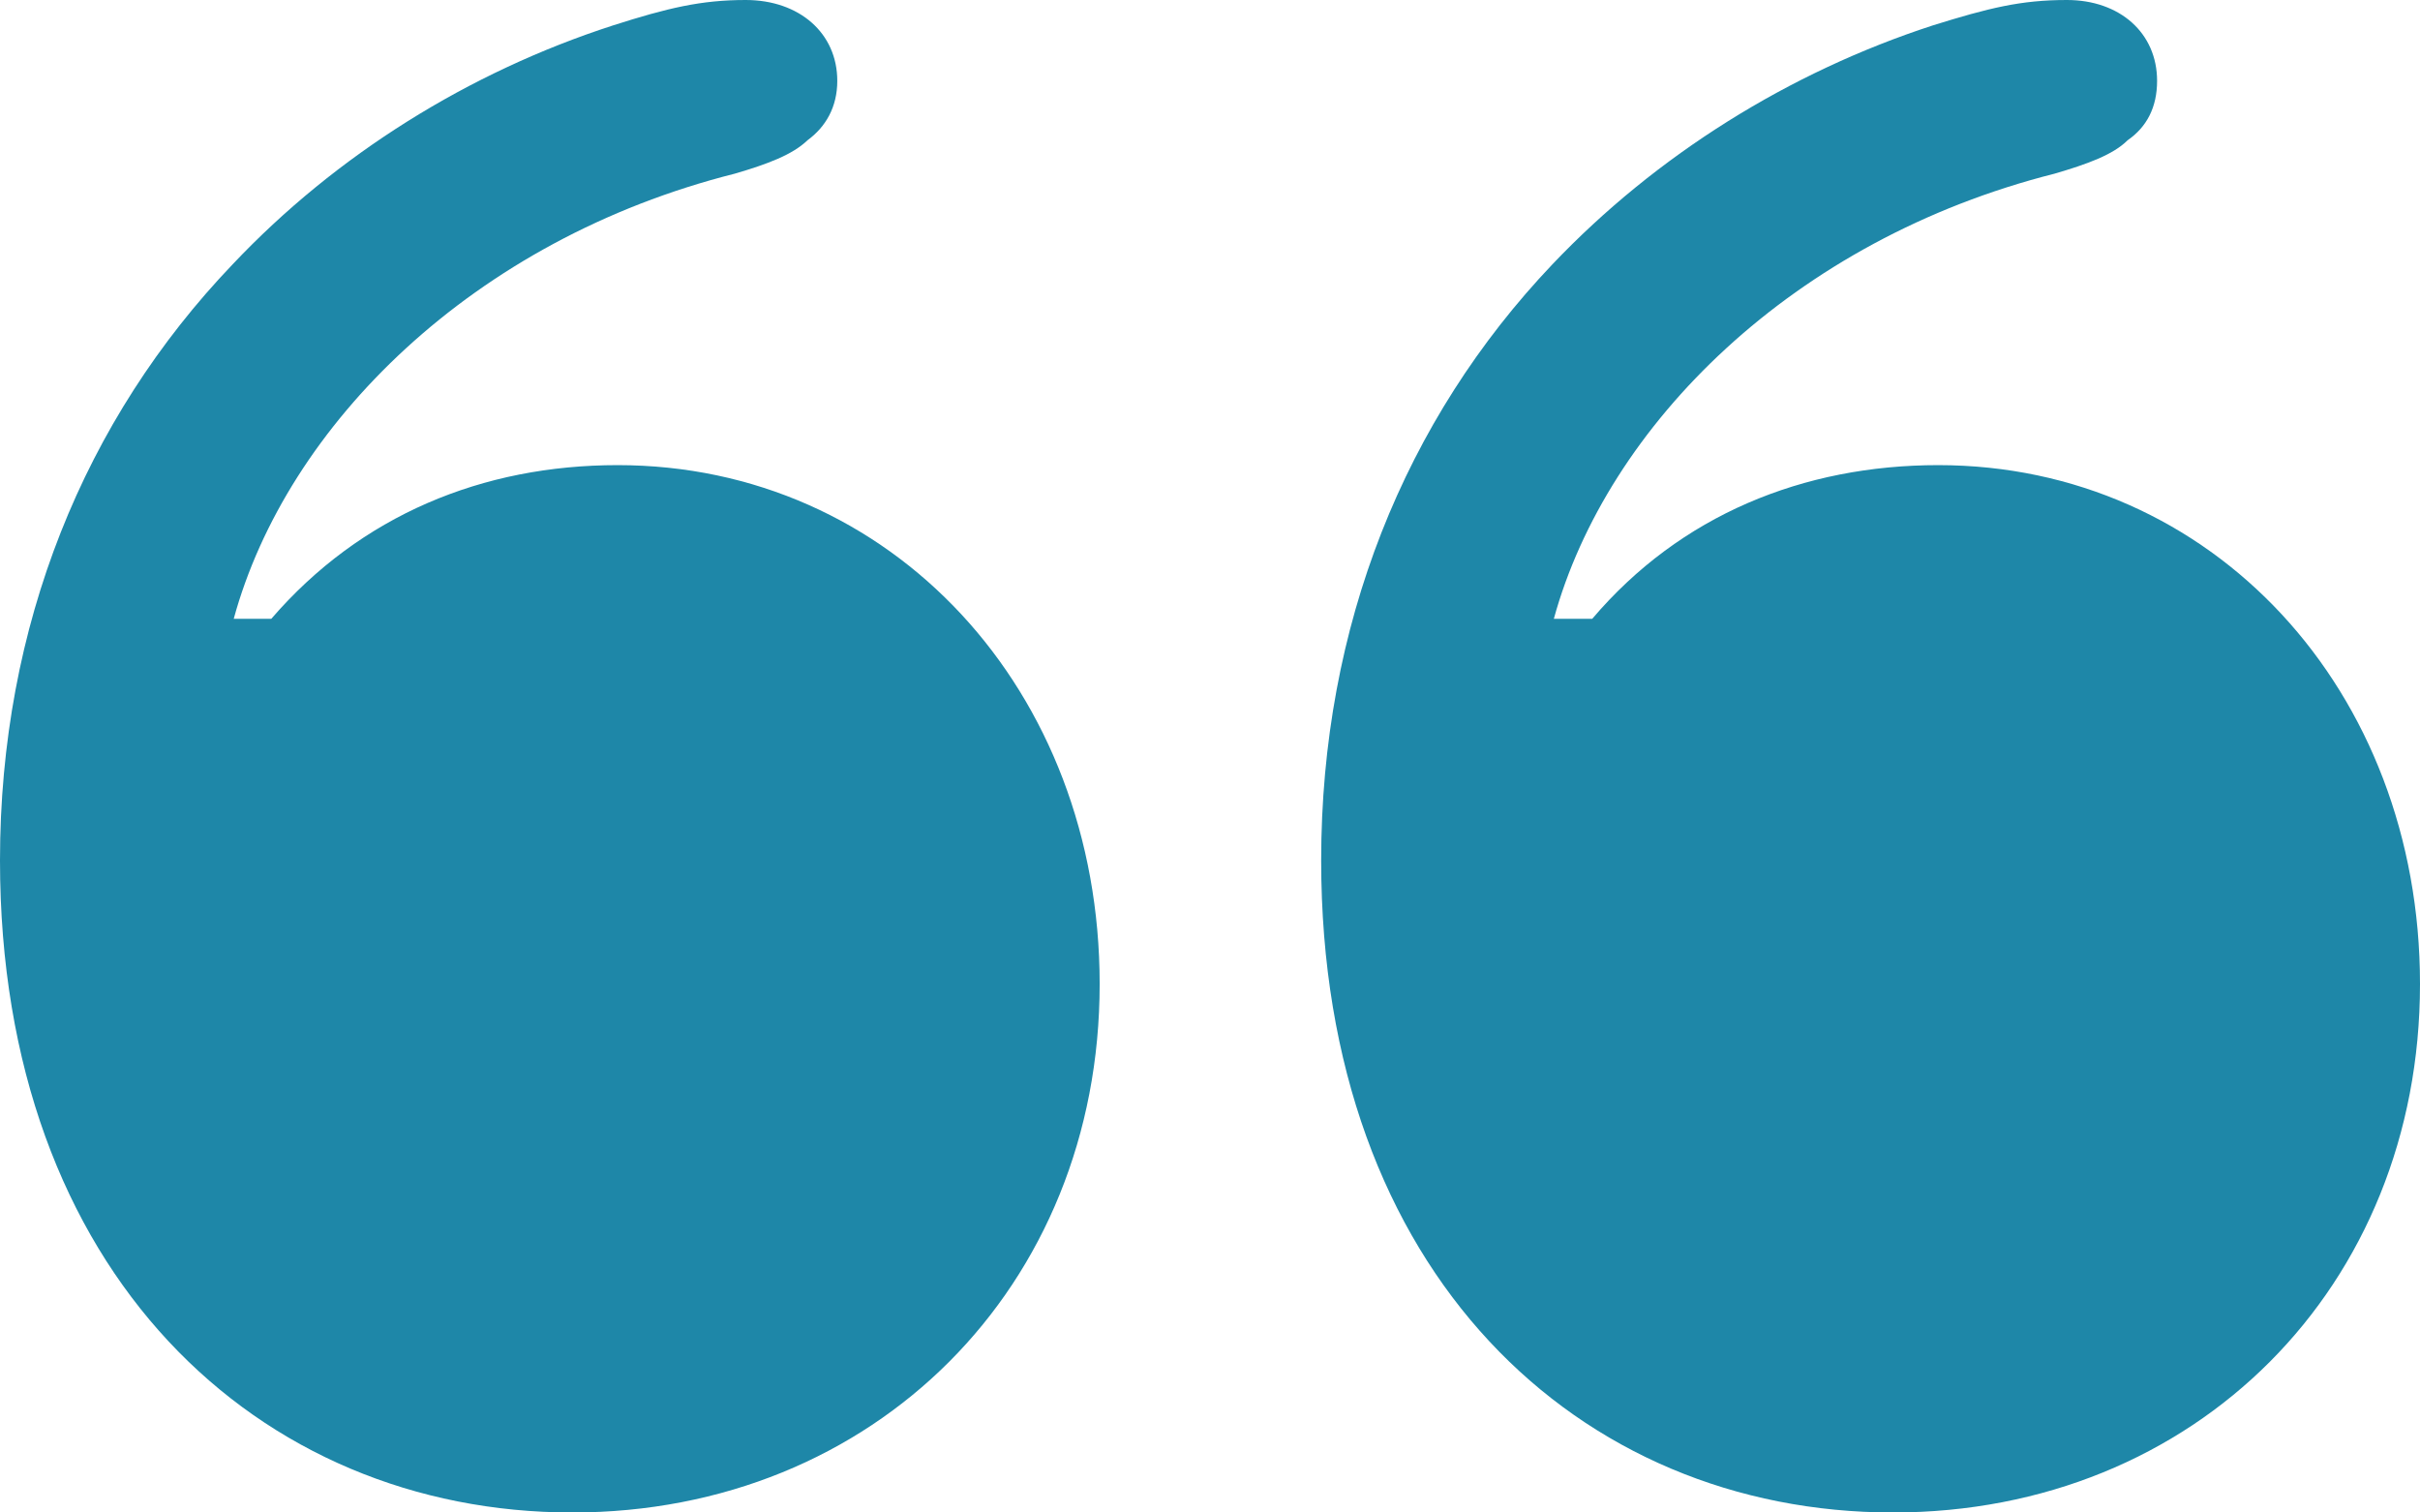
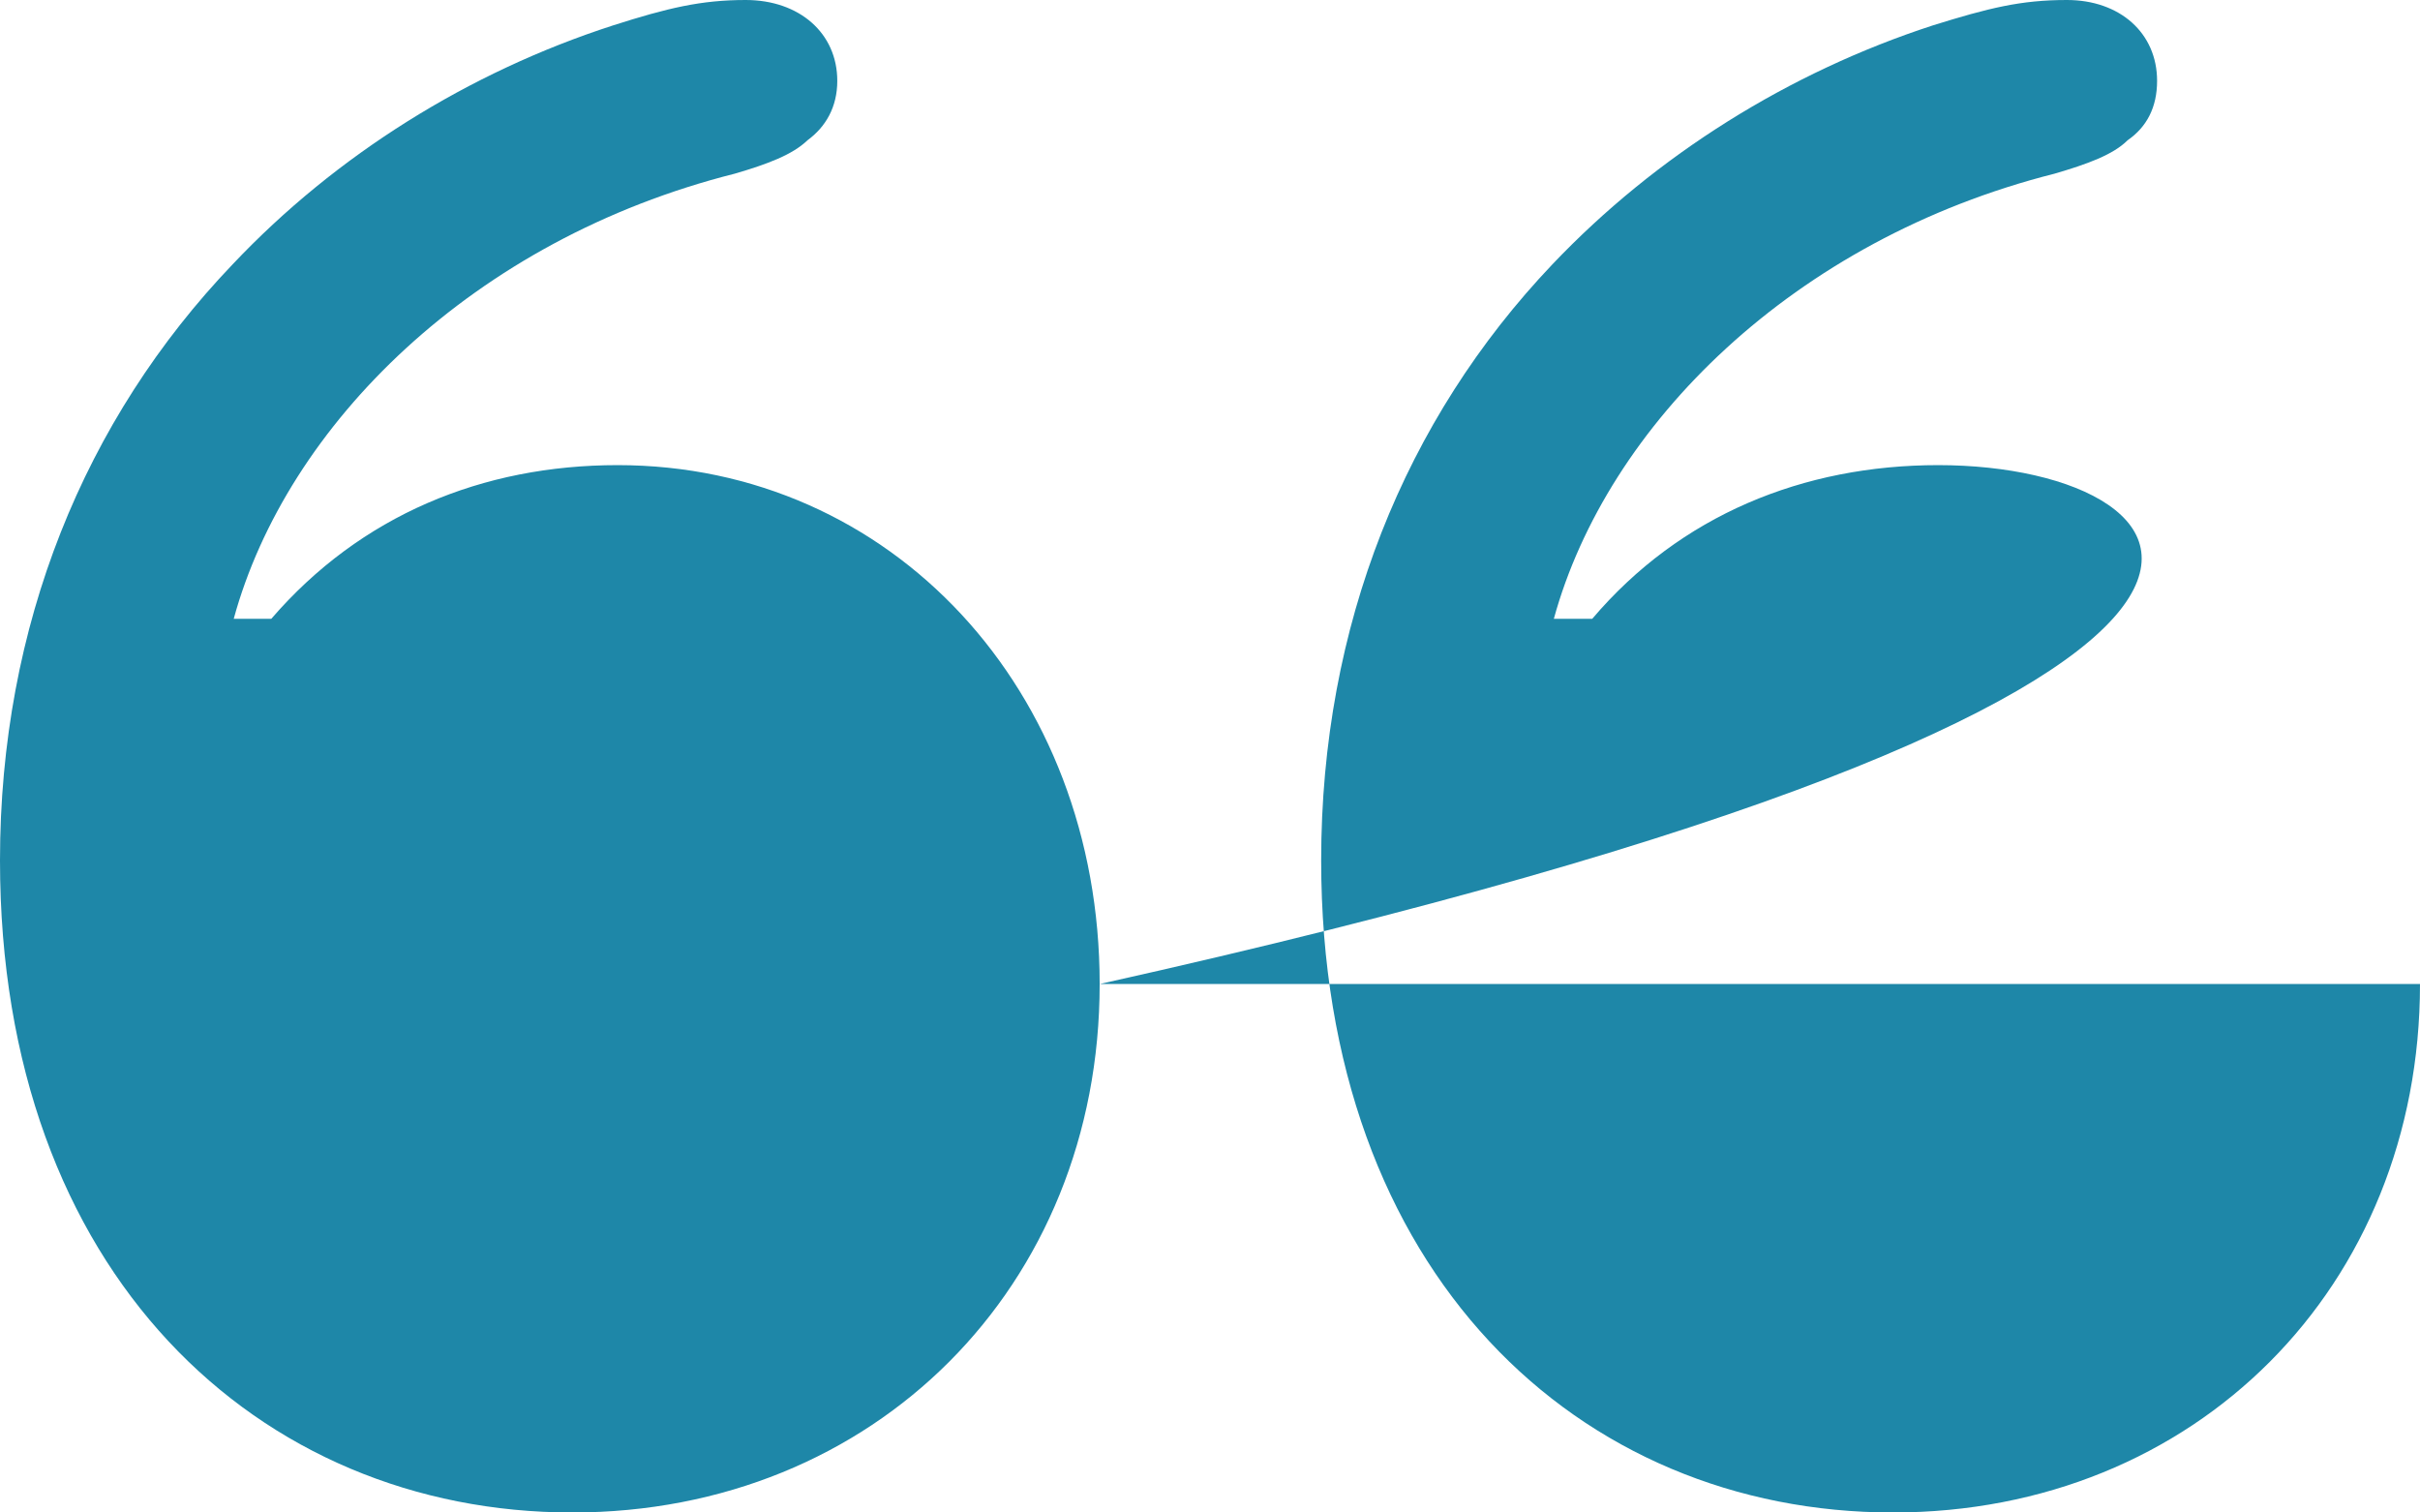
<svg xmlns="http://www.w3.org/2000/svg" width="64" height="40" viewBox="0 0 64 40" fill="none">
-   <path d="M29.082 26.024C29.082 18.248 23.576 12.301 16.334 12.301C12.764 12.301 9.54 13.624 7.174 16.366H6.181C7.583 11.237 12.518 6.334 19.432 4.593C20.303 4.338 20.957 4.092 21.355 3.71C21.836 3.356 22.143 2.835 22.143 2.138C22.143 0.876 21.139 0 19.721 0C18.541 0 17.659 0.21 16.209 0.673C12.4 1.906 8.887 4.096 6.151 6.992C2.232 11.092 0 16.541 0 22.756C0 33.673 6.836 40 15.135 40C23.118 40 29.082 34.029 29.082 26.024ZM64 26.024C64 18.248 58.494 12.301 51.259 12.301C47.69 12.301 44.436 13.624 42.108 16.366H41.093C42.501 11.237 47.436 6.334 54.336 4.593C55.207 4.338 55.883 4.092 56.267 3.71C56.777 3.356 57.047 2.835 57.047 2.138C57.047 0.876 56.065 0 54.662 0C53.444 0 52.599 0.21 51.112 0.673C47.325 1.906 43.806 4.096 41.054 6.992C37.158 11.092 34.94 16.541 34.94 22.756C34.94 33.673 41.755 40 50.062 40C58.058 40 64 34.029 64 26.024Z" fill="#1E87A8" />
+   <path d="M29.082 26.024C29.082 18.248 23.576 12.301 16.334 12.301C12.764 12.301 9.54 13.624 7.174 16.366H6.181C7.583 11.237 12.518 6.334 19.432 4.593C20.303 4.338 20.957 4.092 21.355 3.71C21.836 3.356 22.143 2.835 22.143 2.138C22.143 0.876 21.139 0 19.721 0C18.541 0 17.659 0.21 16.209 0.673C12.4 1.906 8.887 4.096 6.151 6.992C2.232 11.092 0 16.541 0 22.756C0 33.673 6.836 40 15.135 40C23.118 40 29.082 34.029 29.082 26.024ZC64 18.248 58.494 12.301 51.259 12.301C47.69 12.301 44.436 13.624 42.108 16.366H41.093C42.501 11.237 47.436 6.334 54.336 4.593C55.207 4.338 55.883 4.092 56.267 3.71C56.777 3.356 57.047 2.835 57.047 2.138C57.047 0.876 56.065 0 54.662 0C53.444 0 52.599 0.21 51.112 0.673C47.325 1.906 43.806 4.096 41.054 6.992C37.158 11.092 34.94 16.541 34.94 22.756C34.94 33.673 41.755 40 50.062 40C58.058 40 64 34.029 64 26.024Z" fill="#1E87A8" />
</svg>